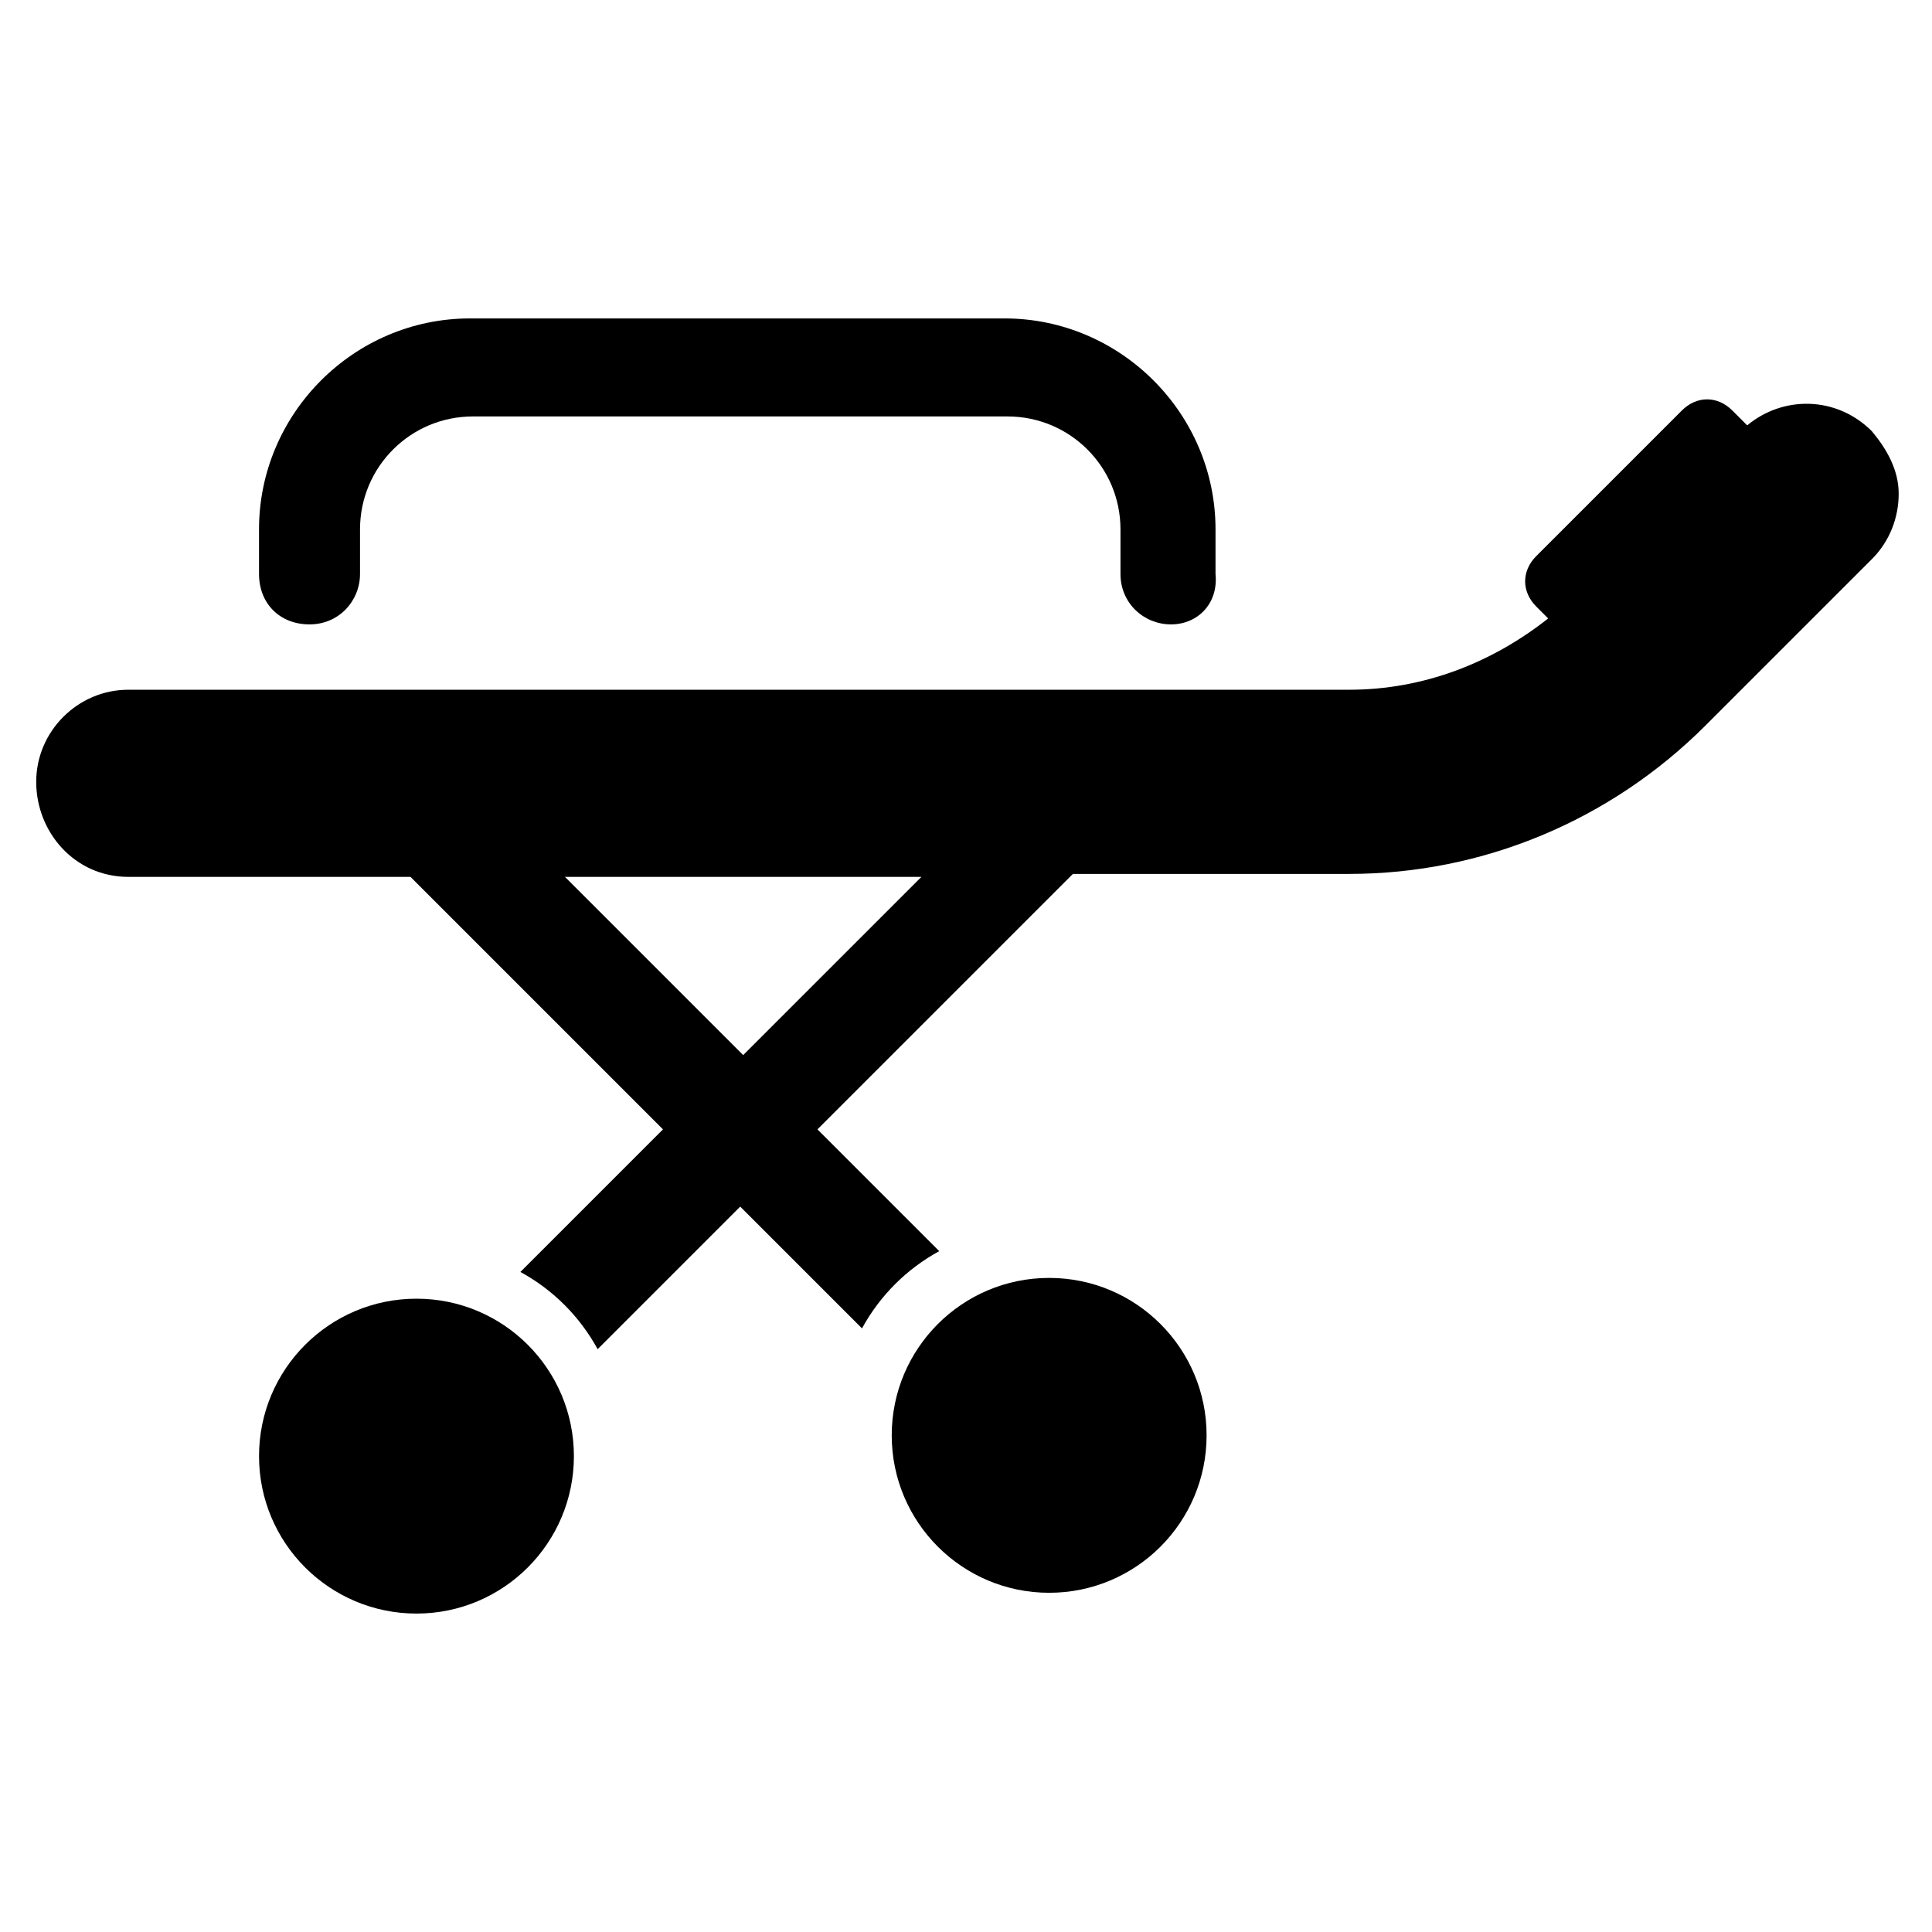
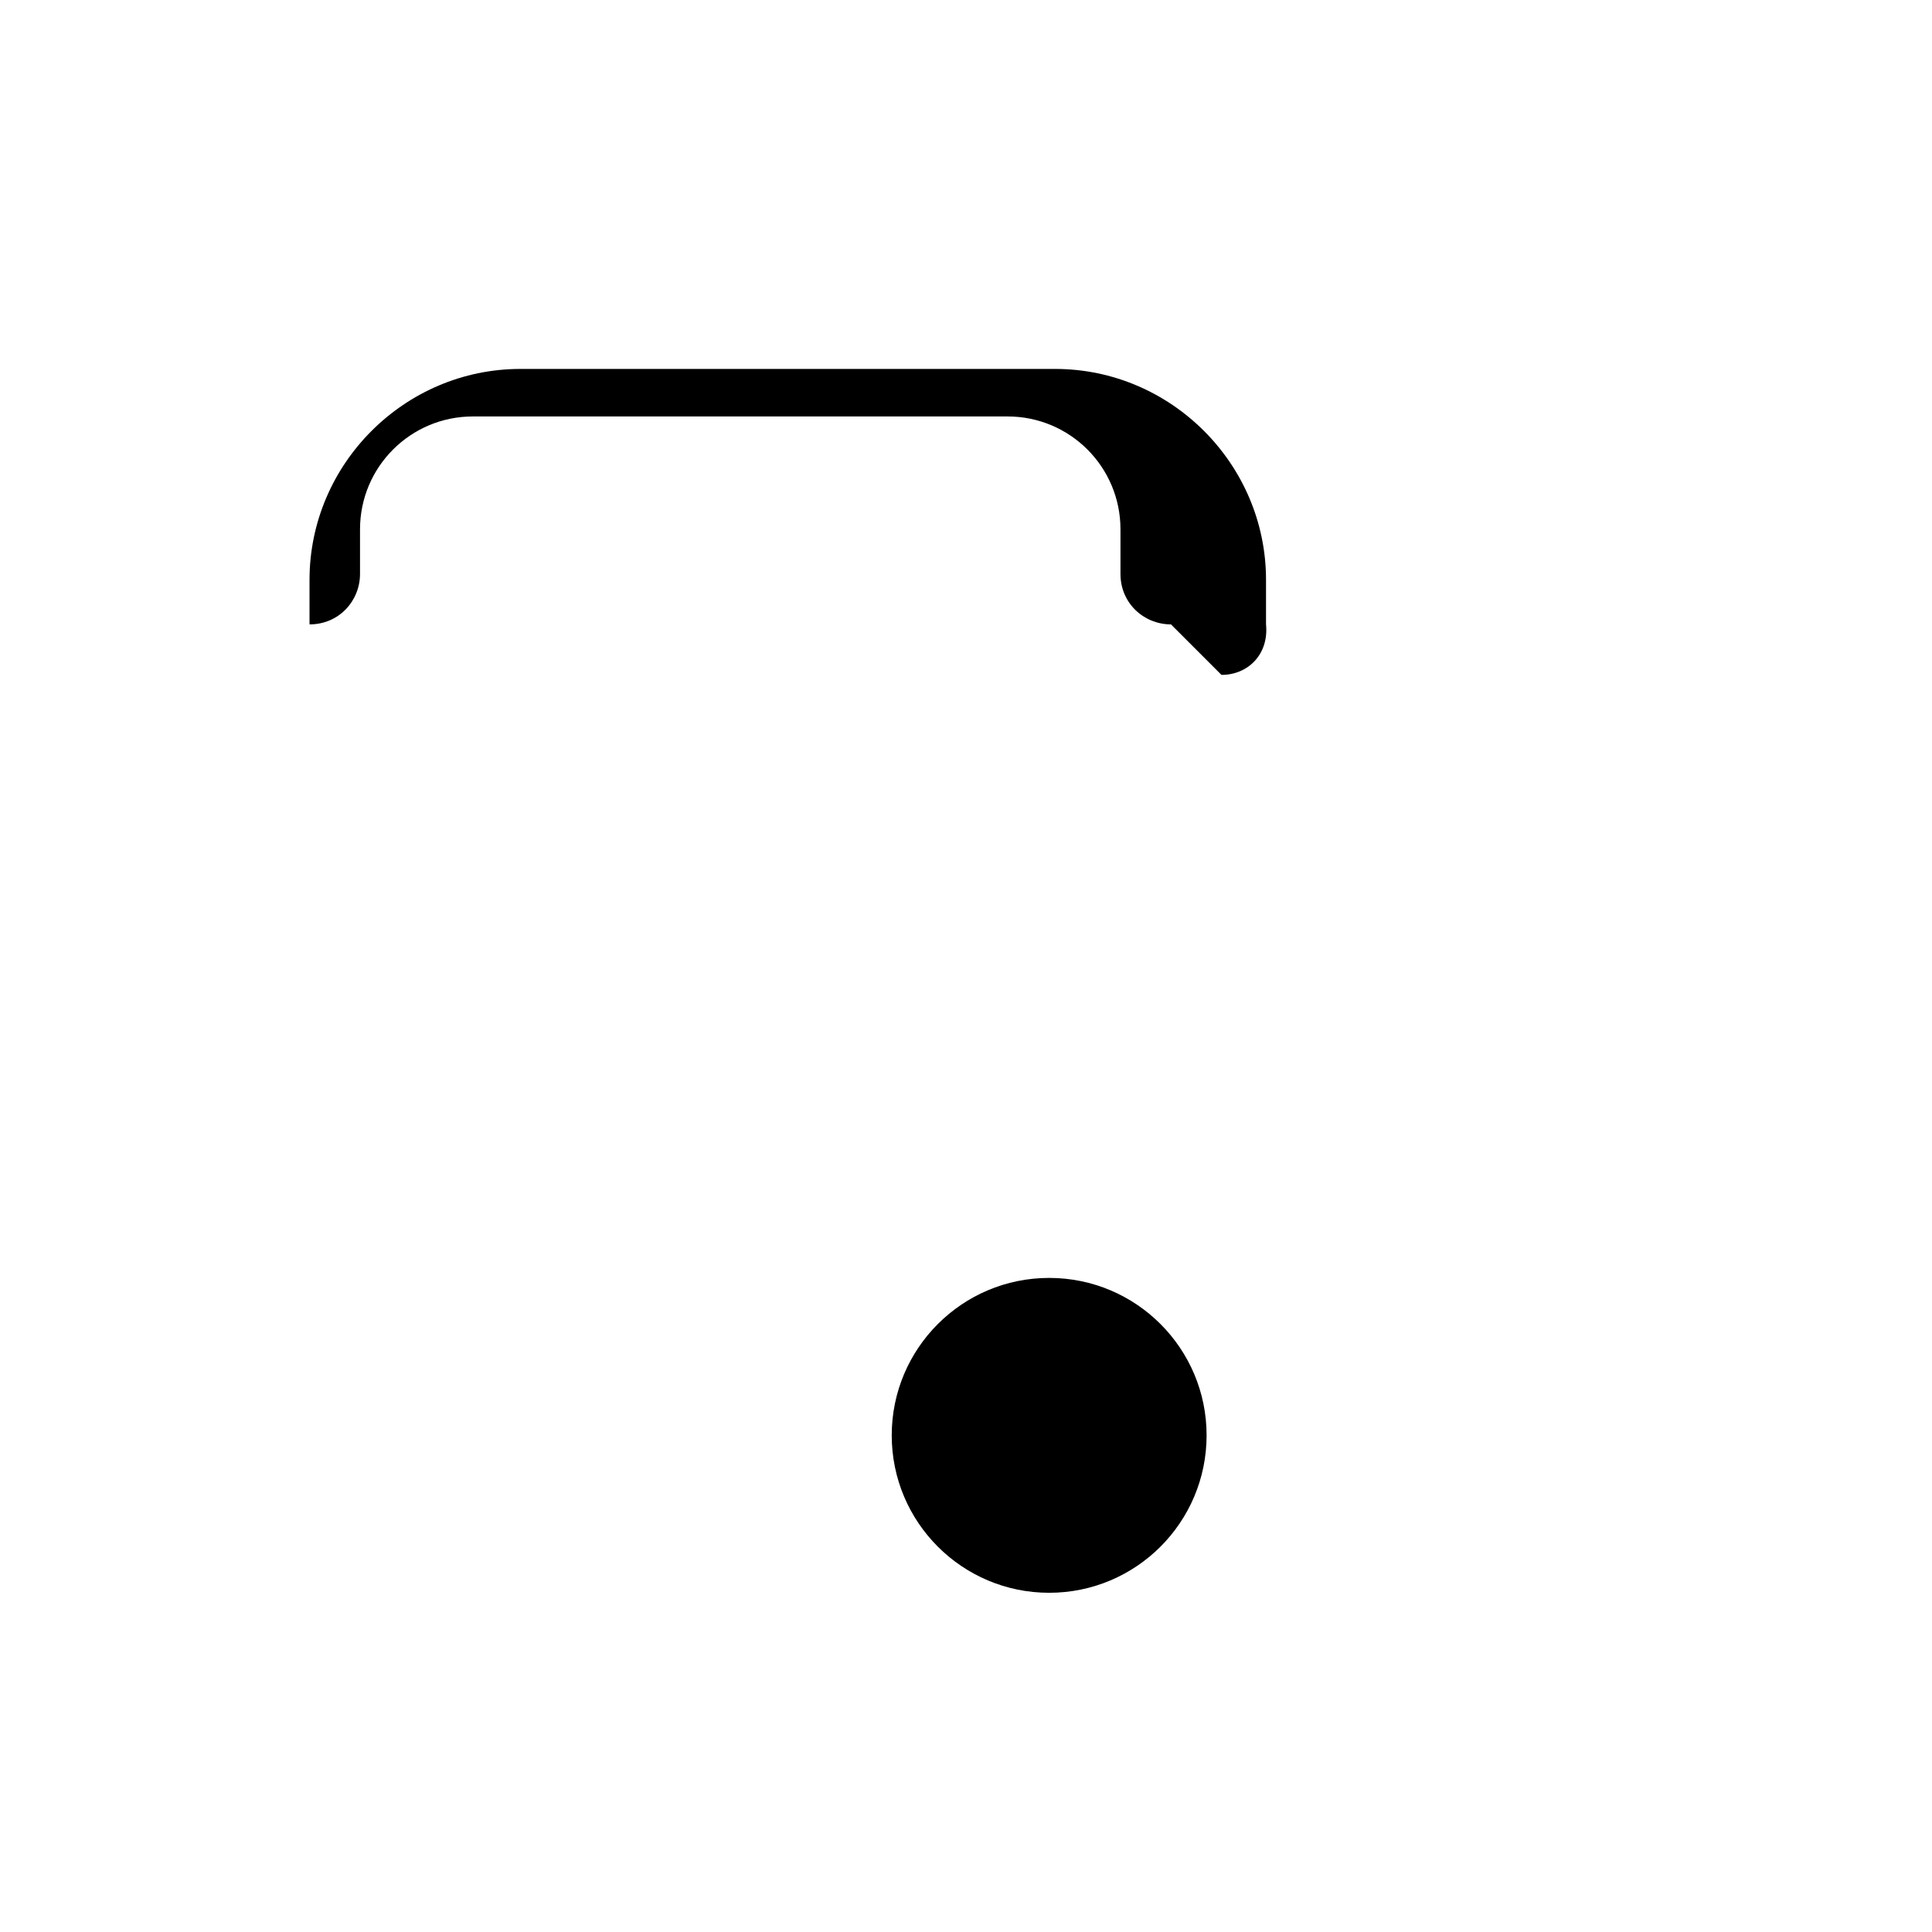
<svg xmlns="http://www.w3.org/2000/svg" fill="#000000" width="800px" height="800px" version="1.1" viewBox="144 144 512 512">
  <g>
    <path d="m463.76 524.38c0 23.043-18.68 41.723-41.723 41.723-23.043 0-41.719-18.68-41.719-41.723 0-23.039 18.676-41.719 41.719-41.719 23.043 0 41.723 18.68 41.723 41.719" />
-     <path d="m296.09 529.89c0 23.043-18.676 41.723-41.719 41.723-23.043 0-41.723-18.68-41.723-41.723s18.68-41.723 41.723-41.723c23.043 0 41.719 18.68 41.719 41.723" />
-     <path d="m454.32 309.47c-7.086 0-13.383-5.512-13.383-13.383v-11.809c0-16.531-13.383-29.914-29.914-29.914h-141.7c-16.531 0-29.914 13.383-29.914 29.914v11.809c0 7.086-5.512 13.383-13.383 13.383s-13.383-5.512-13.383-13.383v-11.809c0-30.699 25.191-55.891 55.891-55.891h141.7c30.699 0 55.891 25.191 55.891 55.891v11.809c0.789 7.875-4.723 13.383-11.805 13.383z" />
-     <path d="m640.09 258.3c-9.445-9.445-23.617-9.445-33.062-1.574l-3.938-3.938c-3.938-3.938-9.445-3.938-13.383 0l-38.574 38.574c-3.938 3.938-3.938 9.445 0 13.383l3.148 3.148c-14.957 11.809-33.062 18.895-52.742 18.895h-323.54c-13.383 0-24.402 11.02-24.402 24.402 0 13.383 10.23 25.191 24.402 25.191h74.785l66.914 66.914-37.785 37.785c8.66 4.723 15.742 11.809 20.469 20.469l37.785-37.785 32.273 32.273c4.723-8.66 11.809-15.742 20.469-20.469l-32.273-32.273 67.699-67.699h73.207c35.426 0 69.273-14.168 94.465-39.359l44.082-44.082c4.723-4.723 7.086-11.02 7.086-17.32-0.004-6.301-3.152-11.812-7.09-16.535zm-299.14 165.31-47.23-47.23h94.465z" />
+     <path d="m454.32 309.47c-7.086 0-13.383-5.512-13.383-13.383v-11.809c0-16.531-13.383-29.914-29.914-29.914h-141.7c-16.531 0-29.914 13.383-29.914 29.914v11.809c0 7.086-5.512 13.383-13.383 13.383v-11.809c0-30.699 25.191-55.891 55.891-55.891h141.7c30.699 0 55.891 25.191 55.891 55.891v11.809c0.789 7.875-4.723 13.383-11.805 13.383z" />
  </g>
</svg>